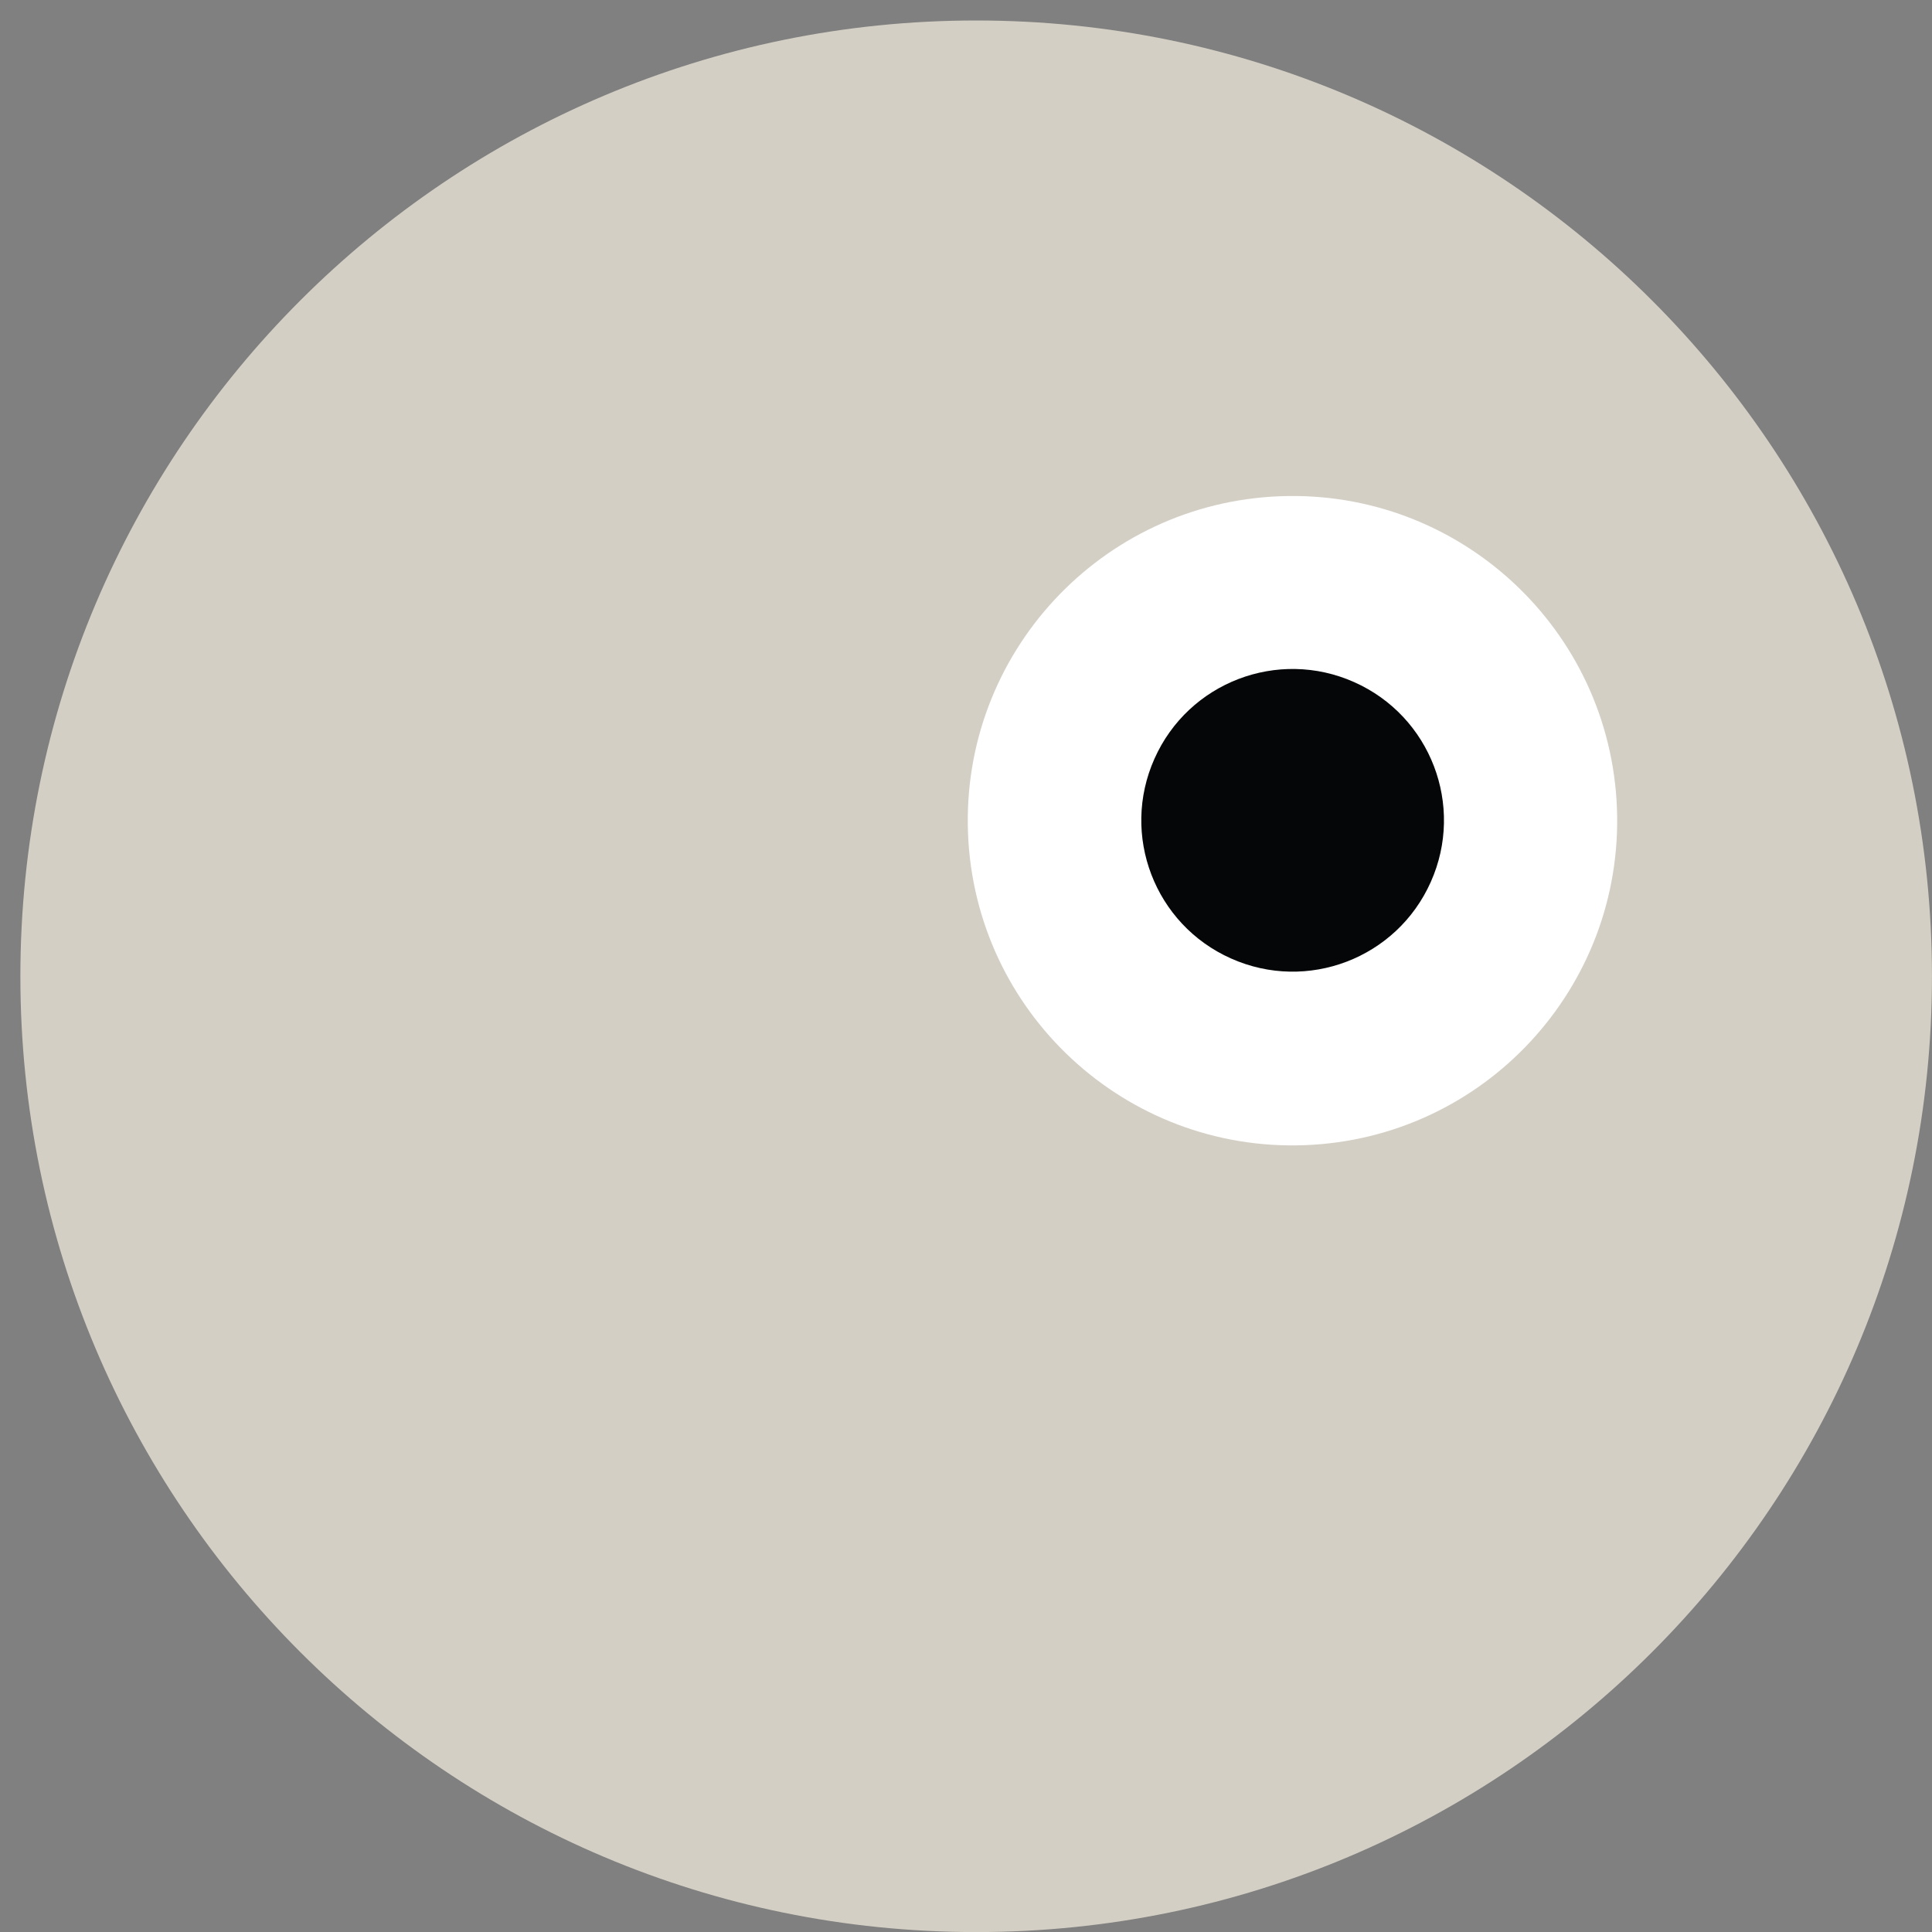
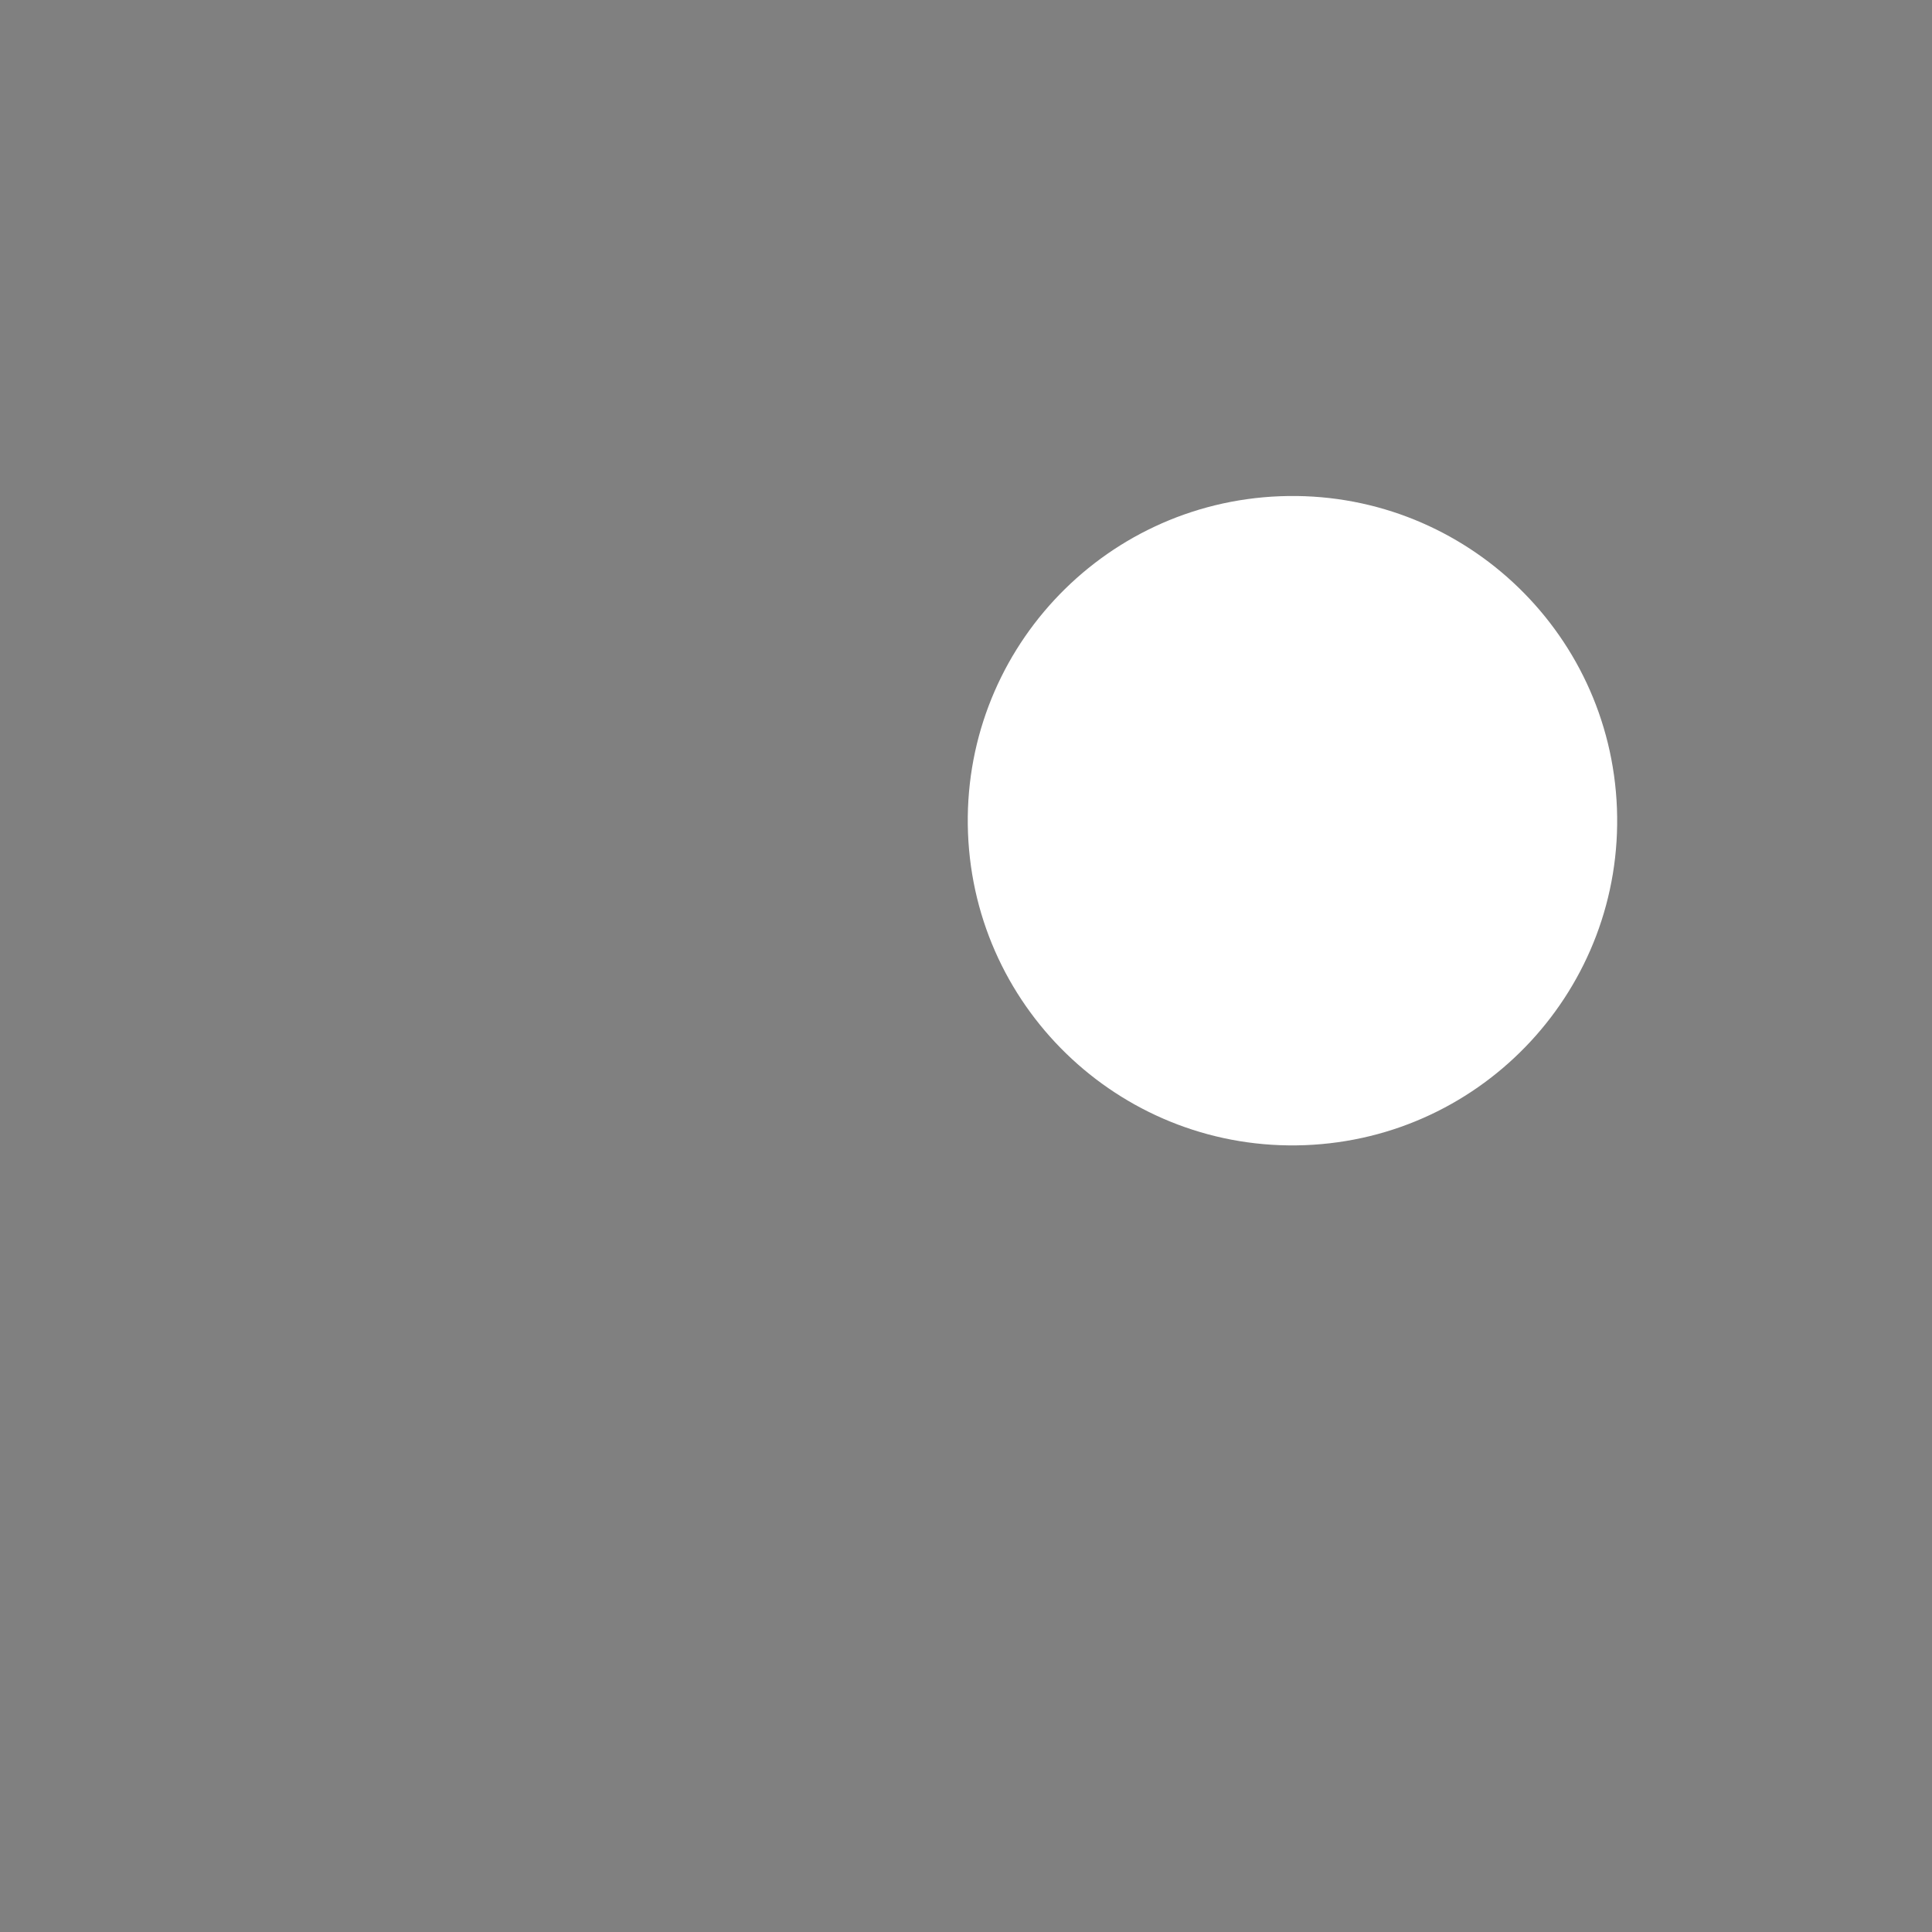
<svg xmlns="http://www.w3.org/2000/svg" width="53" height="53" viewBox="0 0 53 53" fill="none">
  <rect x="0" y="0" width="53" height="53" fill="#808080" stroke="none" />
-   <path d="M26.779 53.002C41.26 53.002 52.999 41.263 52.999 26.782C52.999 12.302 41.26 0.562 26.779 0.562C12.298 0.562 0.559 12.302 0.559 26.782C0.559 41.263 12.298 53.002 26.779 53.002Z" fill="#D4CFC4" />
  <path d="M35.797 31.415C40.712 31.227 44.545 27.089 44.357 22.173C44.169 17.258 40.032 13.425 35.116 13.613C30.2 13.801 26.367 17.938 26.555 22.854C26.743 27.77 30.881 31.603 35.797 31.415Z" fill="white" />
-   <path d="M37.15 18.713C35.058 17.779 32.603 18.717 31.67 20.814C30.736 22.905 31.674 25.361 33.771 26.294C35.862 27.228 38.318 26.29 39.251 24.193C40.185 22.101 39.246 19.646 37.15 18.713Z" fill="#040608" />
</svg>